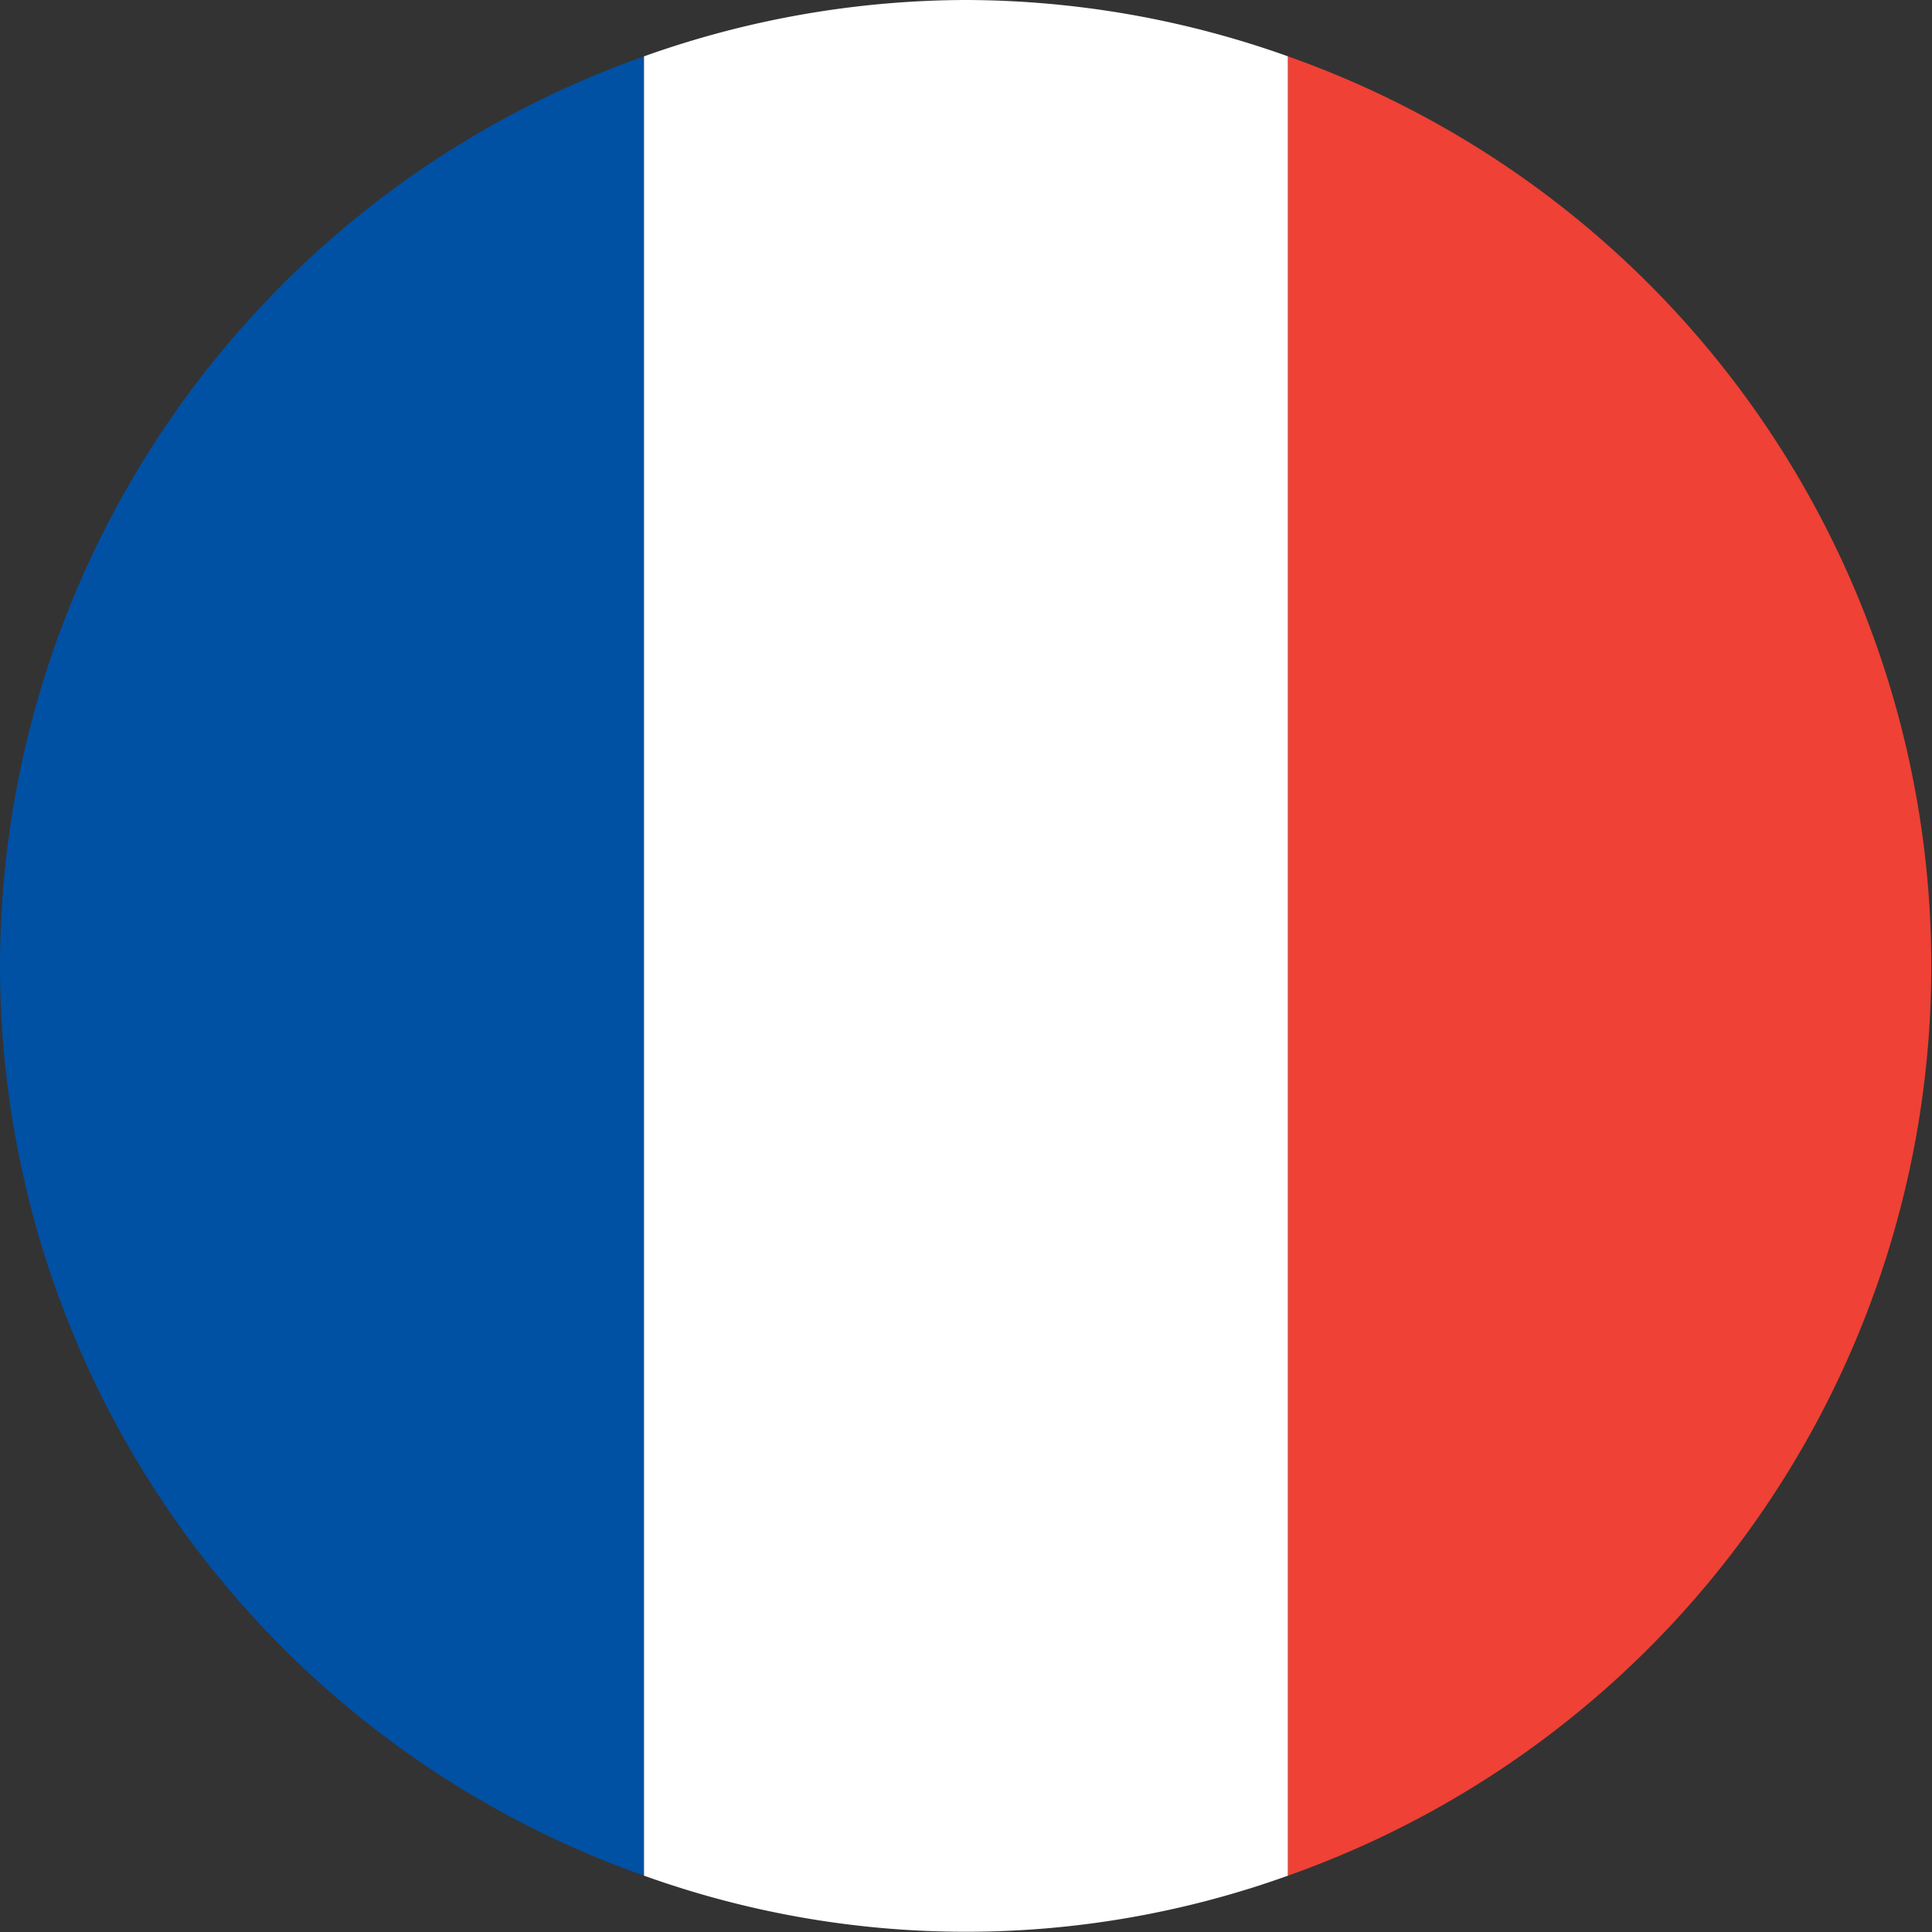
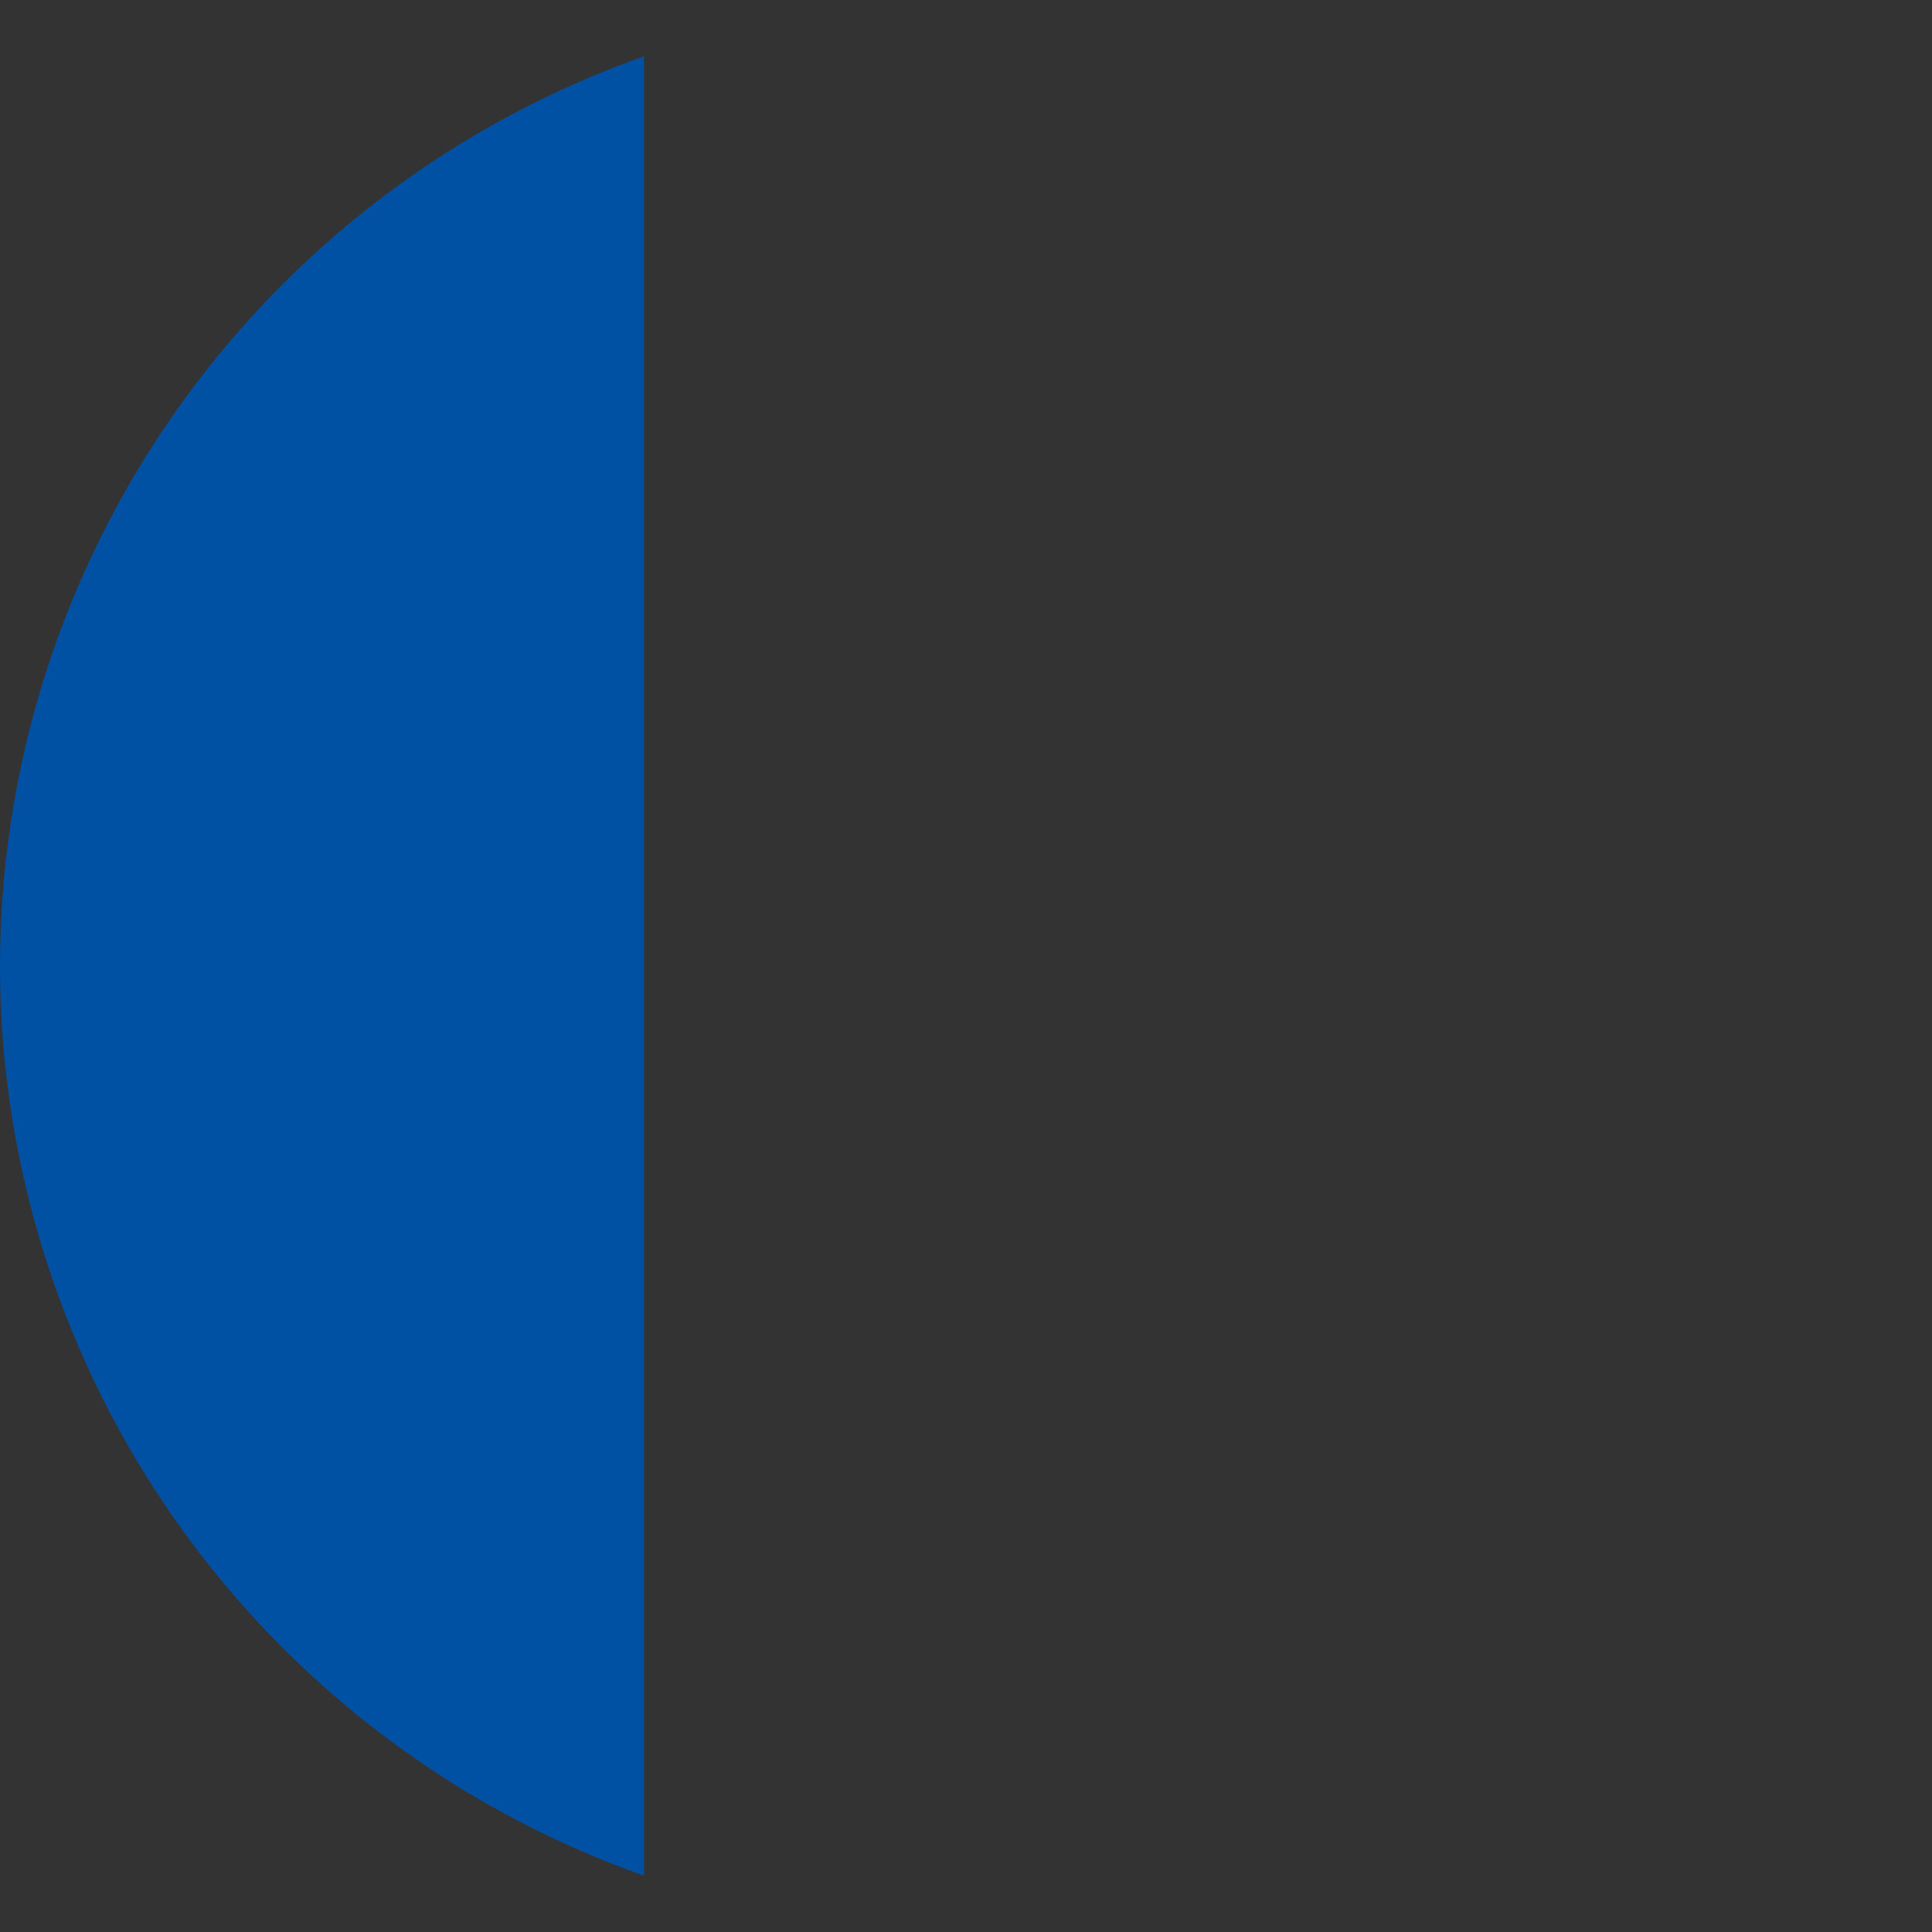
<svg xmlns="http://www.w3.org/2000/svg" viewBox="0 0 24 24">
  <rect x="0" y="0" width="24" height="24" fill="#333333" stroke="none" />
  <defs>
    <style>.a{fill:#0050a4;}.b{fill:#fff;}.c{fill:#ef4135;}</style>
  </defs>
  <path class="a" d="M0,12A11.994,11.994,0,0,0,8,23.3V.7A11.994,11.994,0,0,0,0,12Z" />
-   <path class="b" d="M12,0A11.966,11.966,0,0,0,8,.7V23.3a11.826,11.826,0,0,0,8,0V.7A11.966,11.966,0,0,0,12,0Z" />
-   <path class="c" d="M16,.7V23.3A11.985,11.985,0,0,0,16,.7Z" />
</svg>